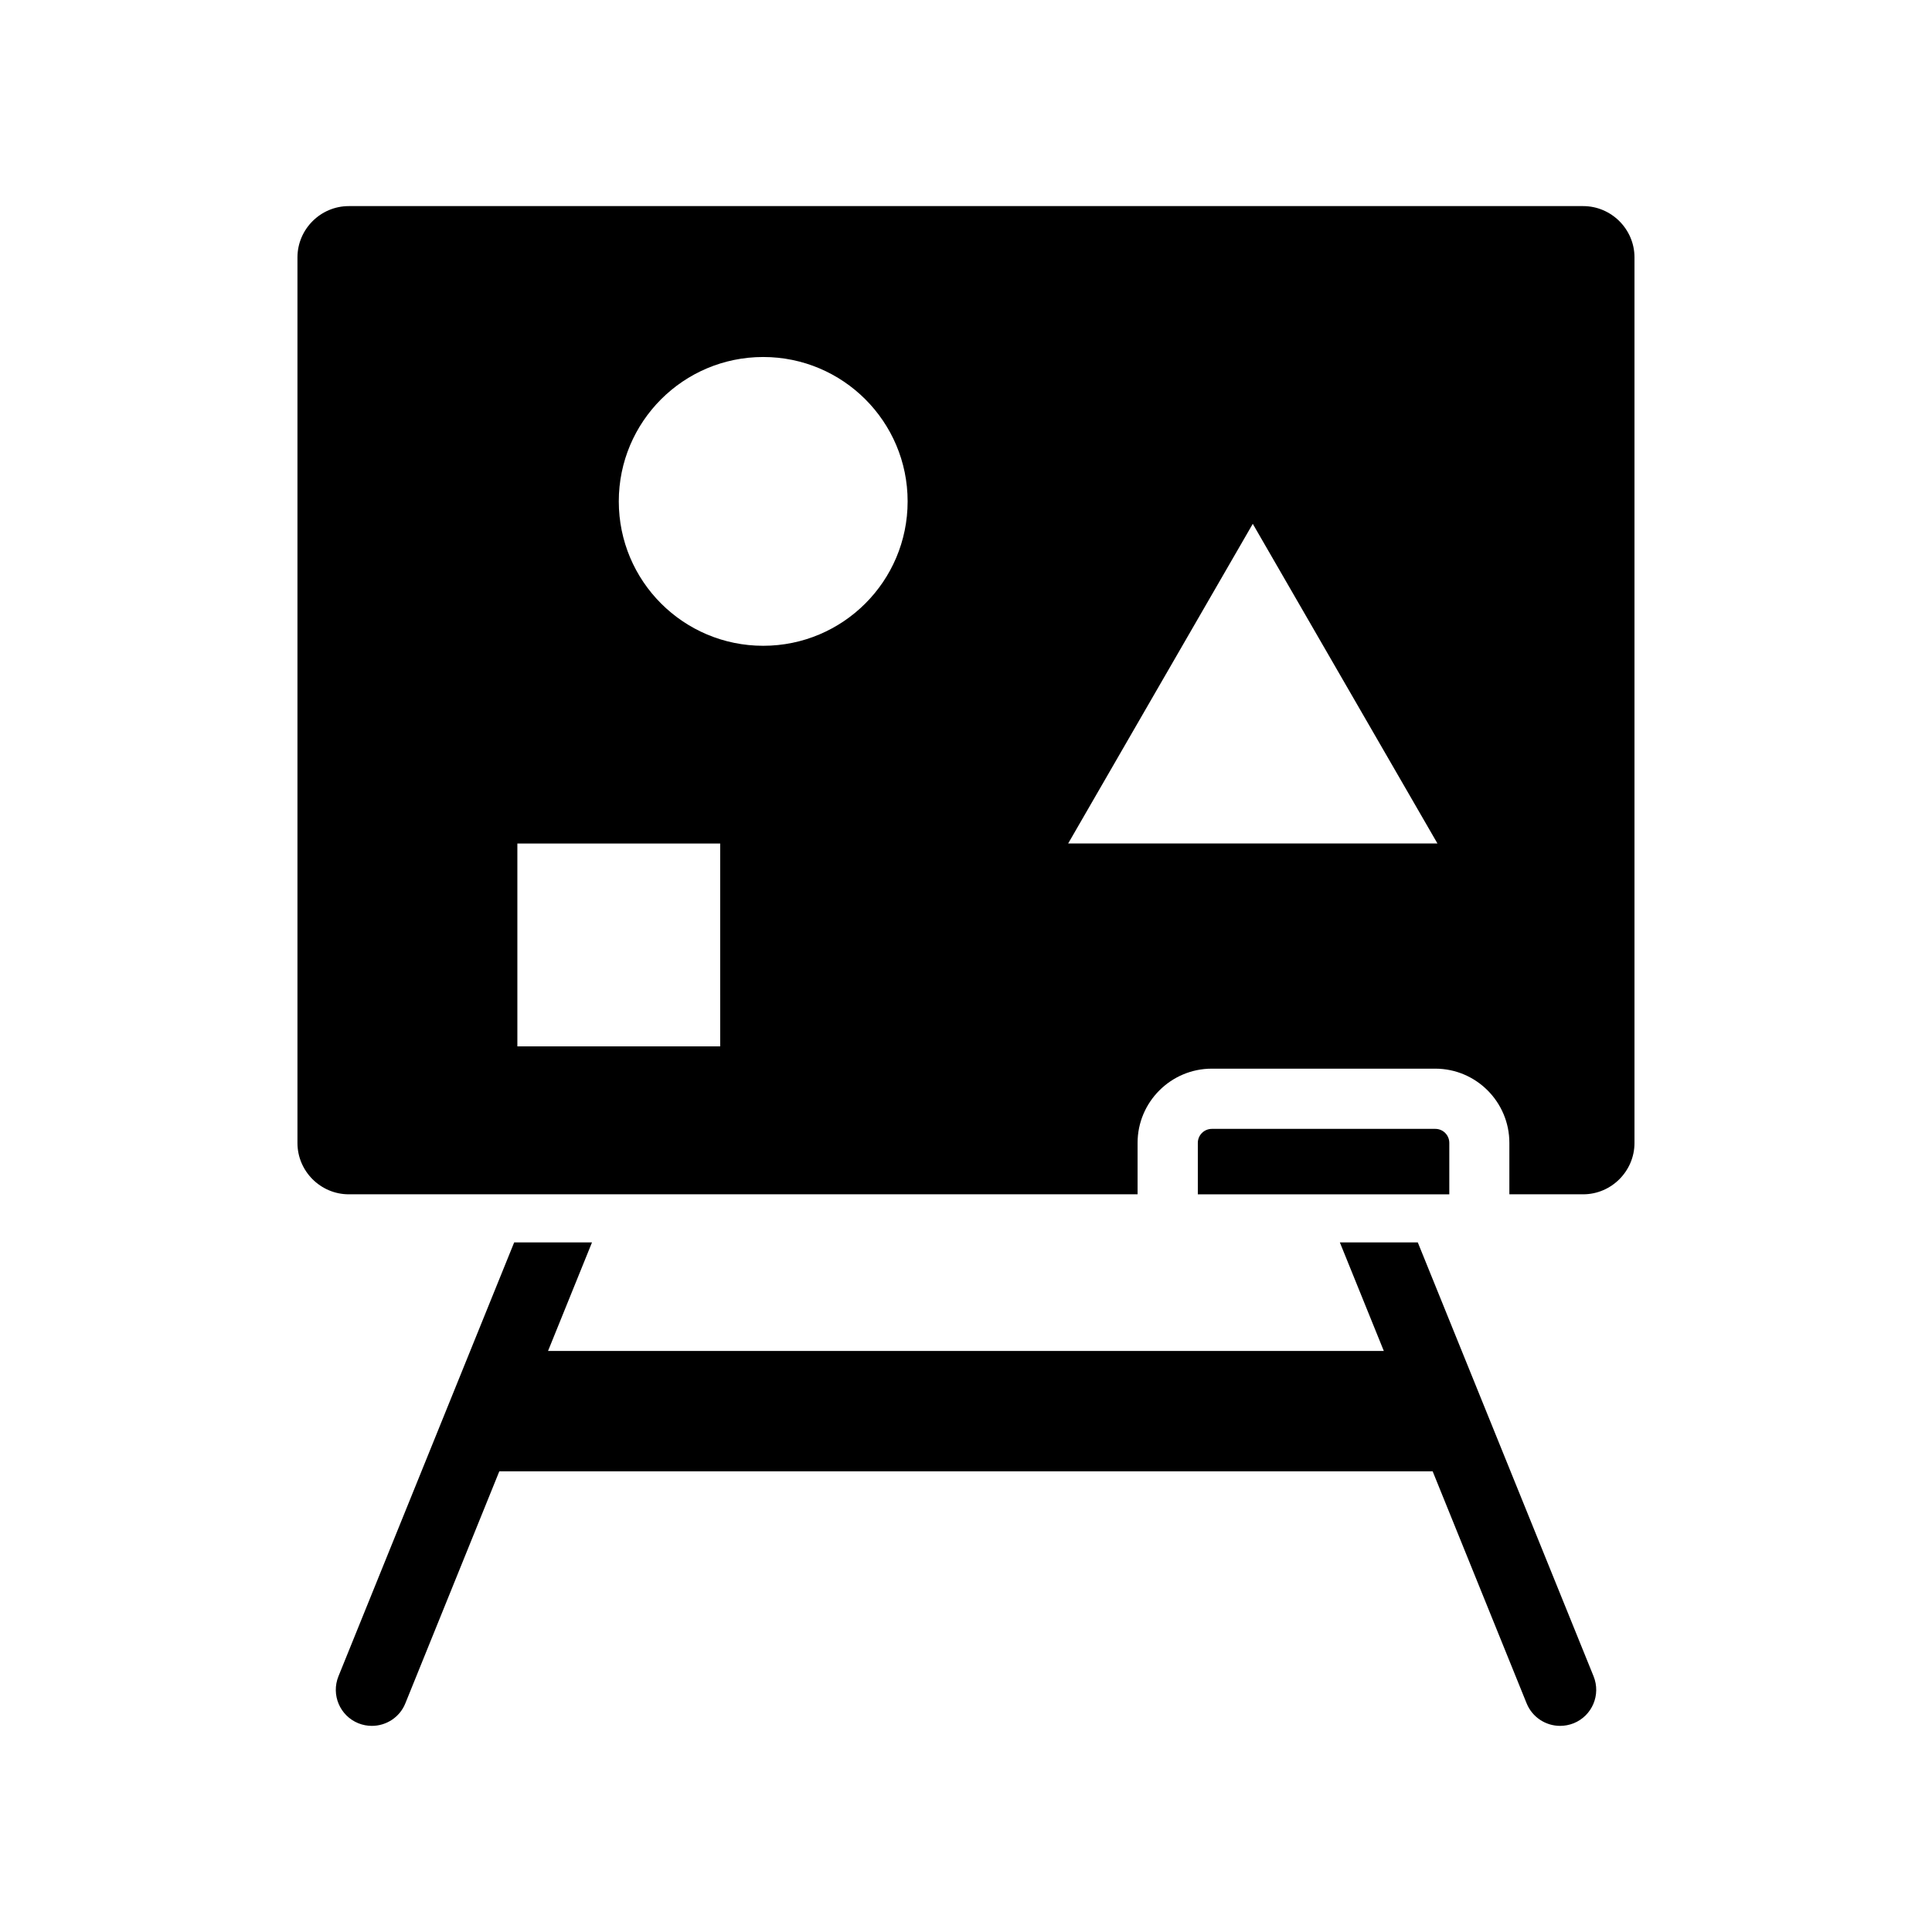
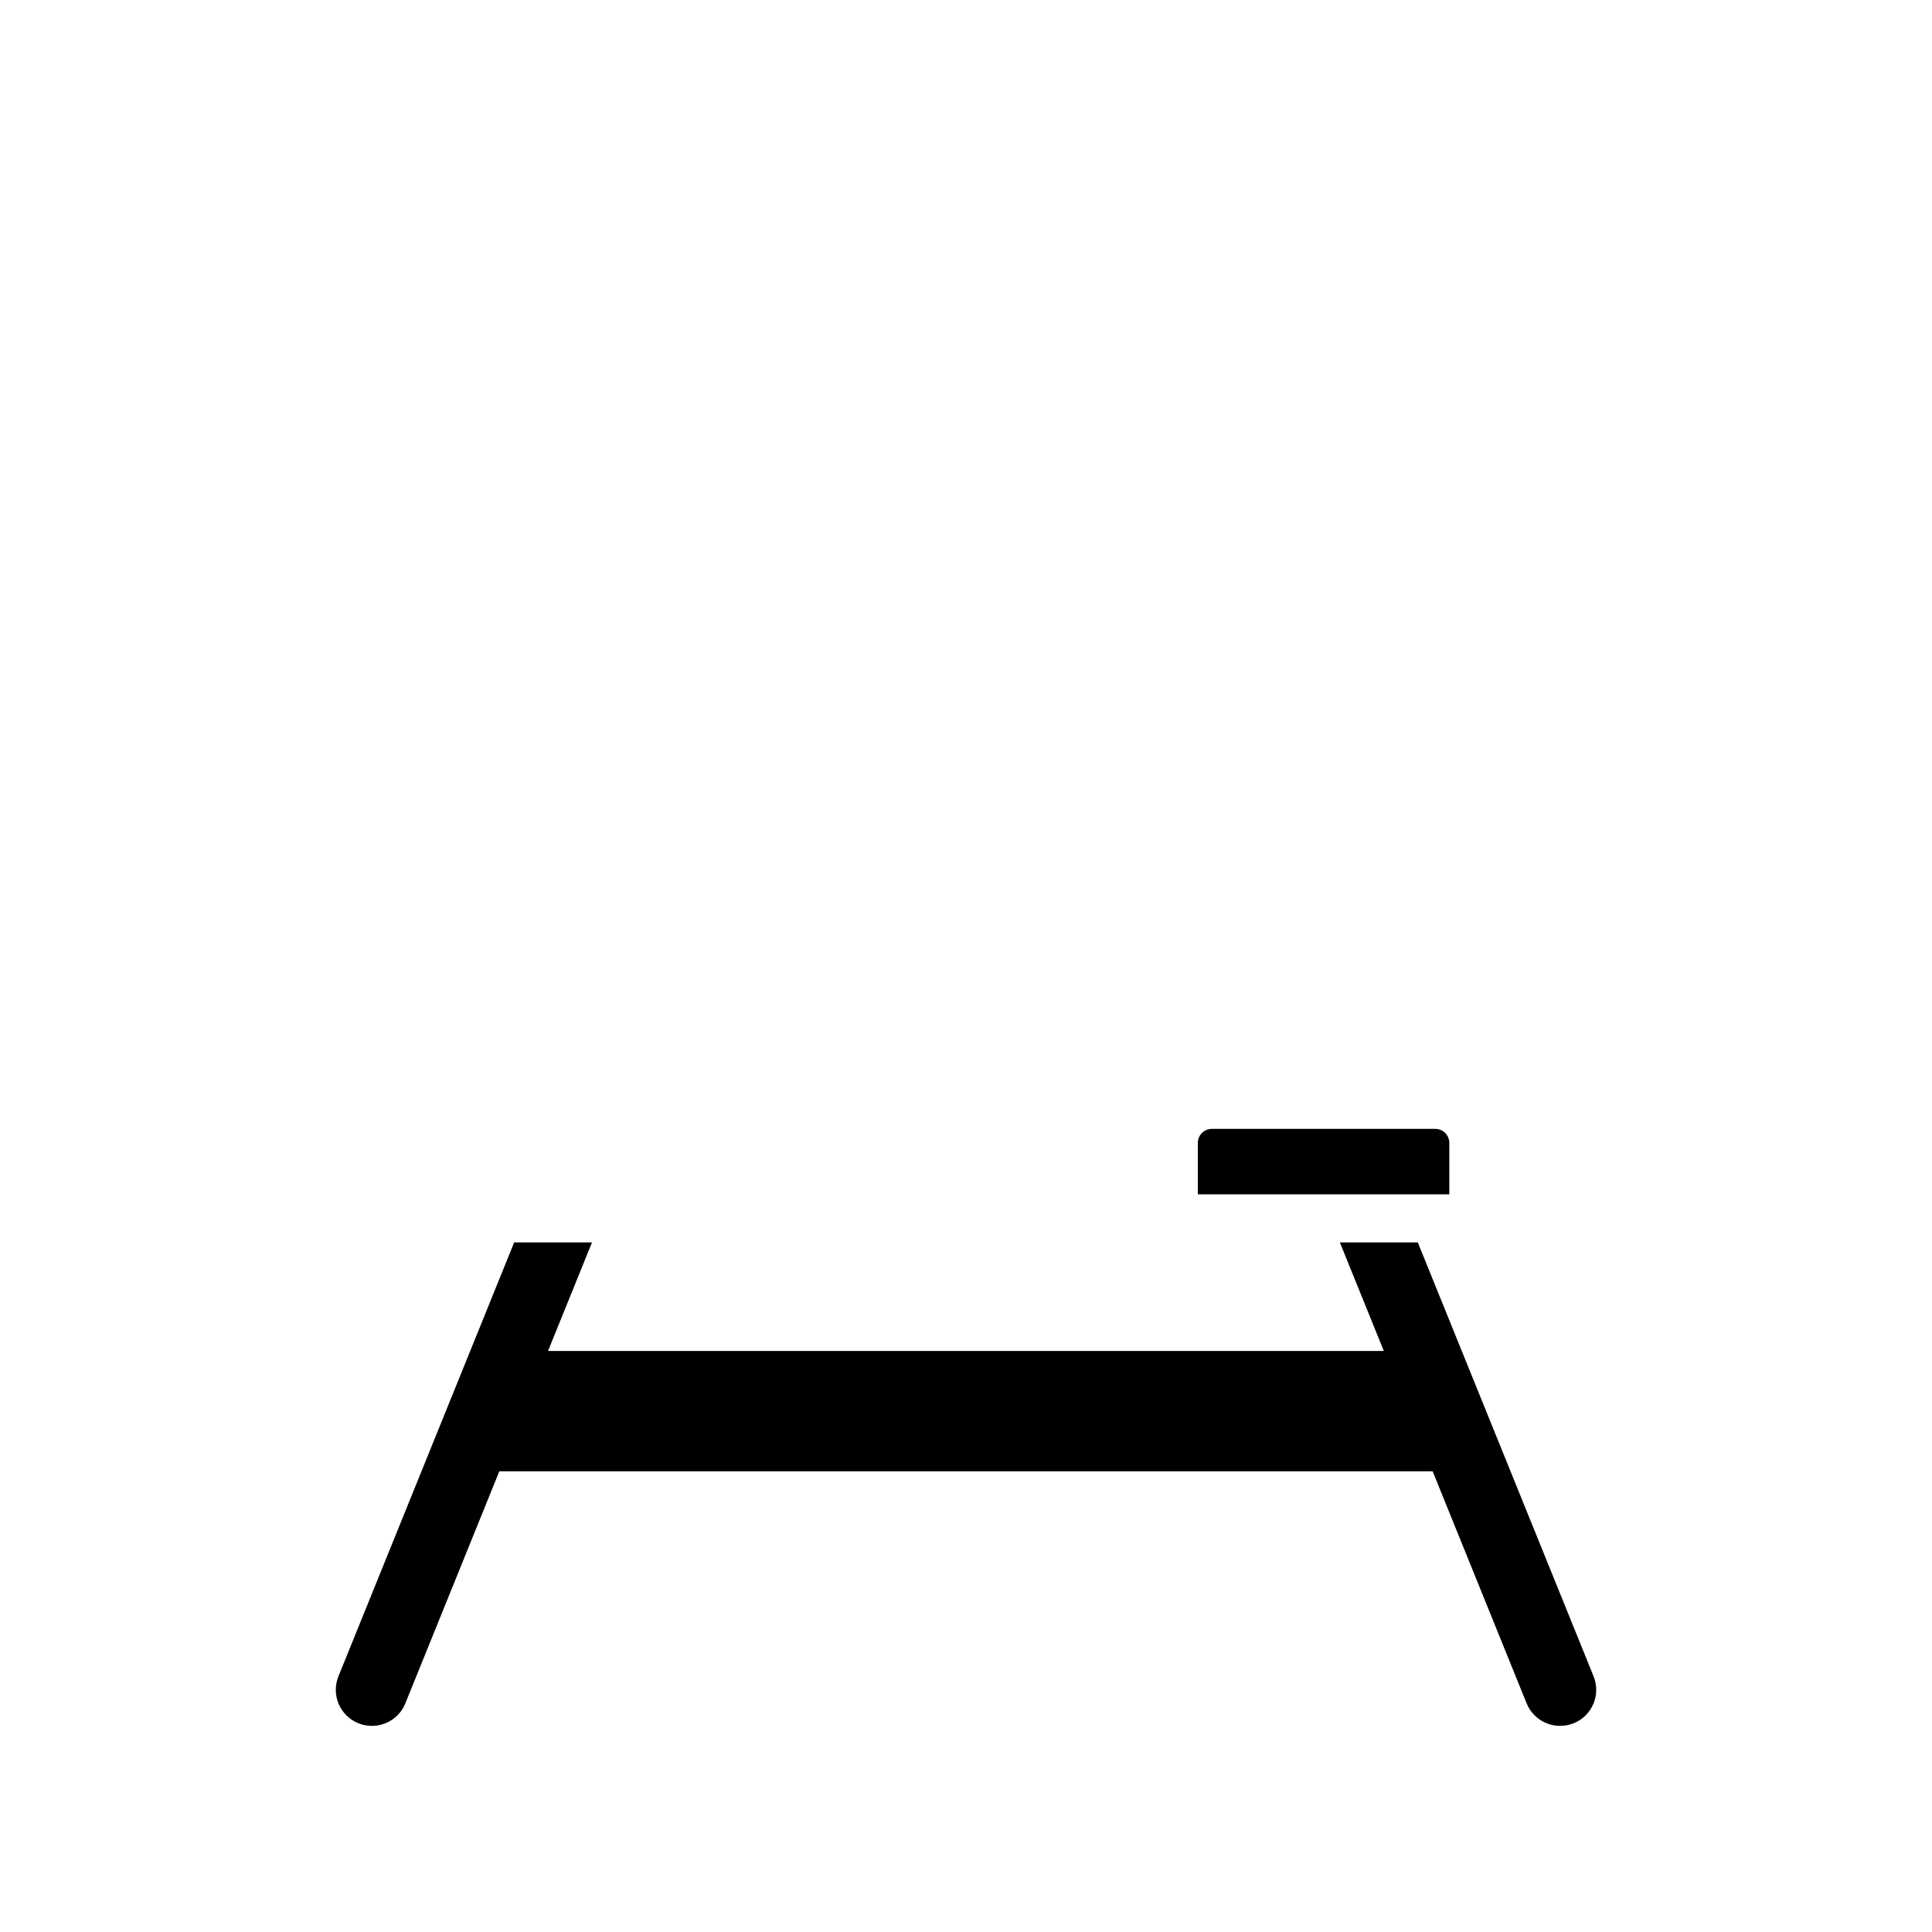
<svg xmlns="http://www.w3.org/2000/svg" fill="#000000" width="800px" height="800px" version="1.1" viewBox="144 144 512 512">
  <g>
    <path d="m528.08 446.88c0-2.047-1.652-3.715-3.699-3.715h-59.23c-2.047 0-3.715 1.668-3.715 3.715v13.633h66.645z" />
-     <path d="m563.56 198.62h-327.13c-7.496 0-13.602 6.141-13.602 13.602v234.68c0 7.477 6.125 13.602 13.602 13.602h209.04v-13.633c0-10.832 8.832-19.664 19.664-19.664h59.23c10.832 0 19.633 8.832 19.633 19.664v13.633h19.555c7.477 0 13.602-6.141 13.602-13.602v-234.68c0.016-7.461-6.125-13.602-13.59-13.602zm-228.7 222.68h-53.754v-53.75h53.75zm11.398-106.16c-21.145 0-38.273-17.129-38.273-38.273 0-21.129 17.129-38.258 38.273-38.258 21.129 0 38.273 17.129 38.273 38.258 0 21.145-17.145 38.273-38.273 38.273zm129.73 52.398h-48.918l24.465-42.367 24.465-42.352 24.465 42.352 24.48 42.367z" />
    <path d="m519.73 473.25h-20.656l11.652 28.766h-221.49l11.652-28.766h-20.625l-46.57 114.98c-1.984 4.914 0.379 10.469 5.273 12.453 1.18 0.473 2.394 0.691 3.59 0.691 3.777 0 7.367-2.25 8.863-5.969l24.906-61.496h247.34l24.906 61.496c1.512 3.715 5.086 5.969 8.863 5.969 1.195 0 2.41-0.219 3.606-0.691 4.894-1.984 7.258-7.543 5.273-12.453z" />
  </g>
</svg>